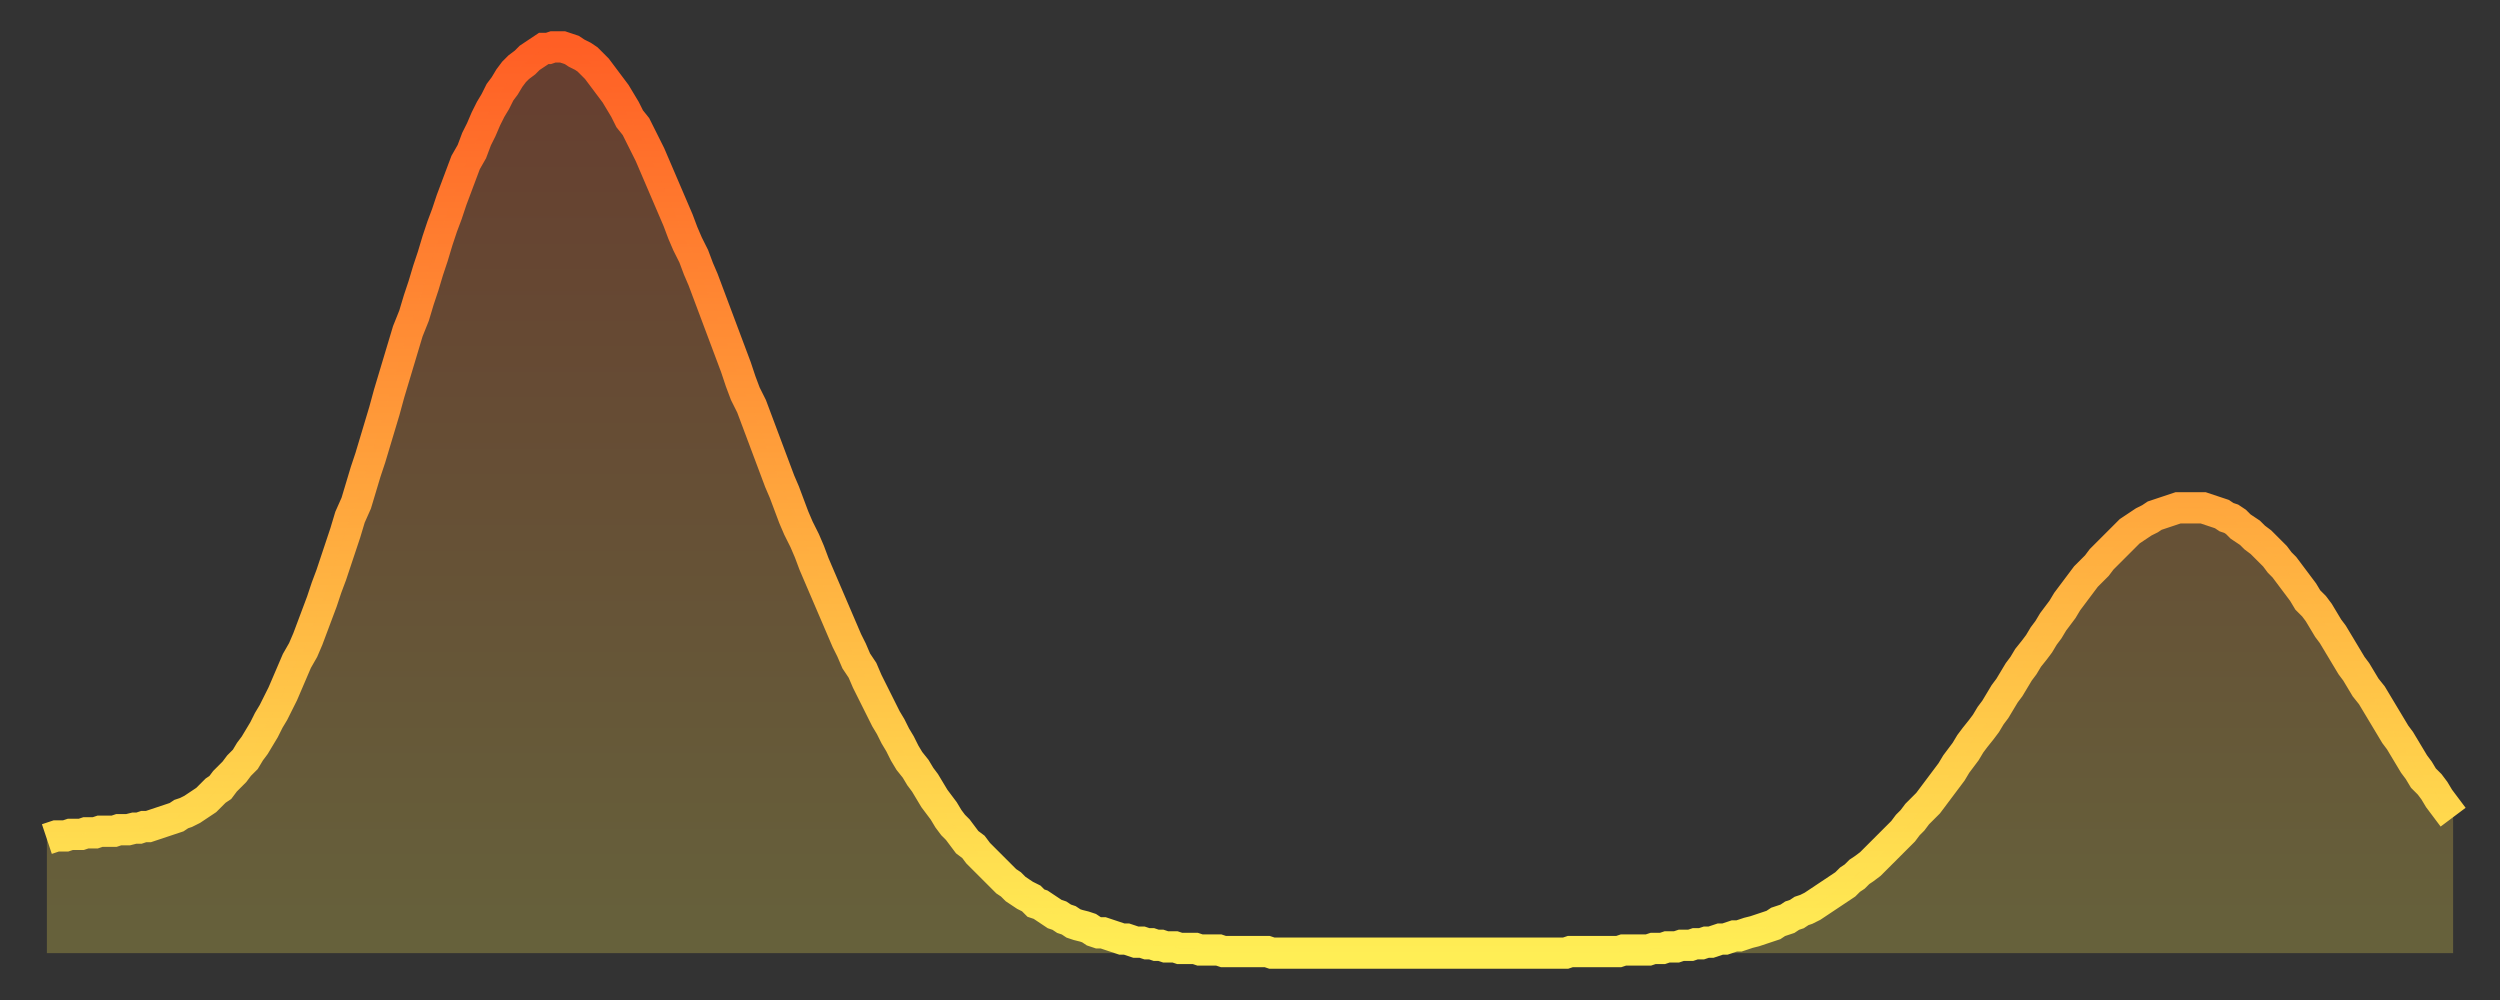
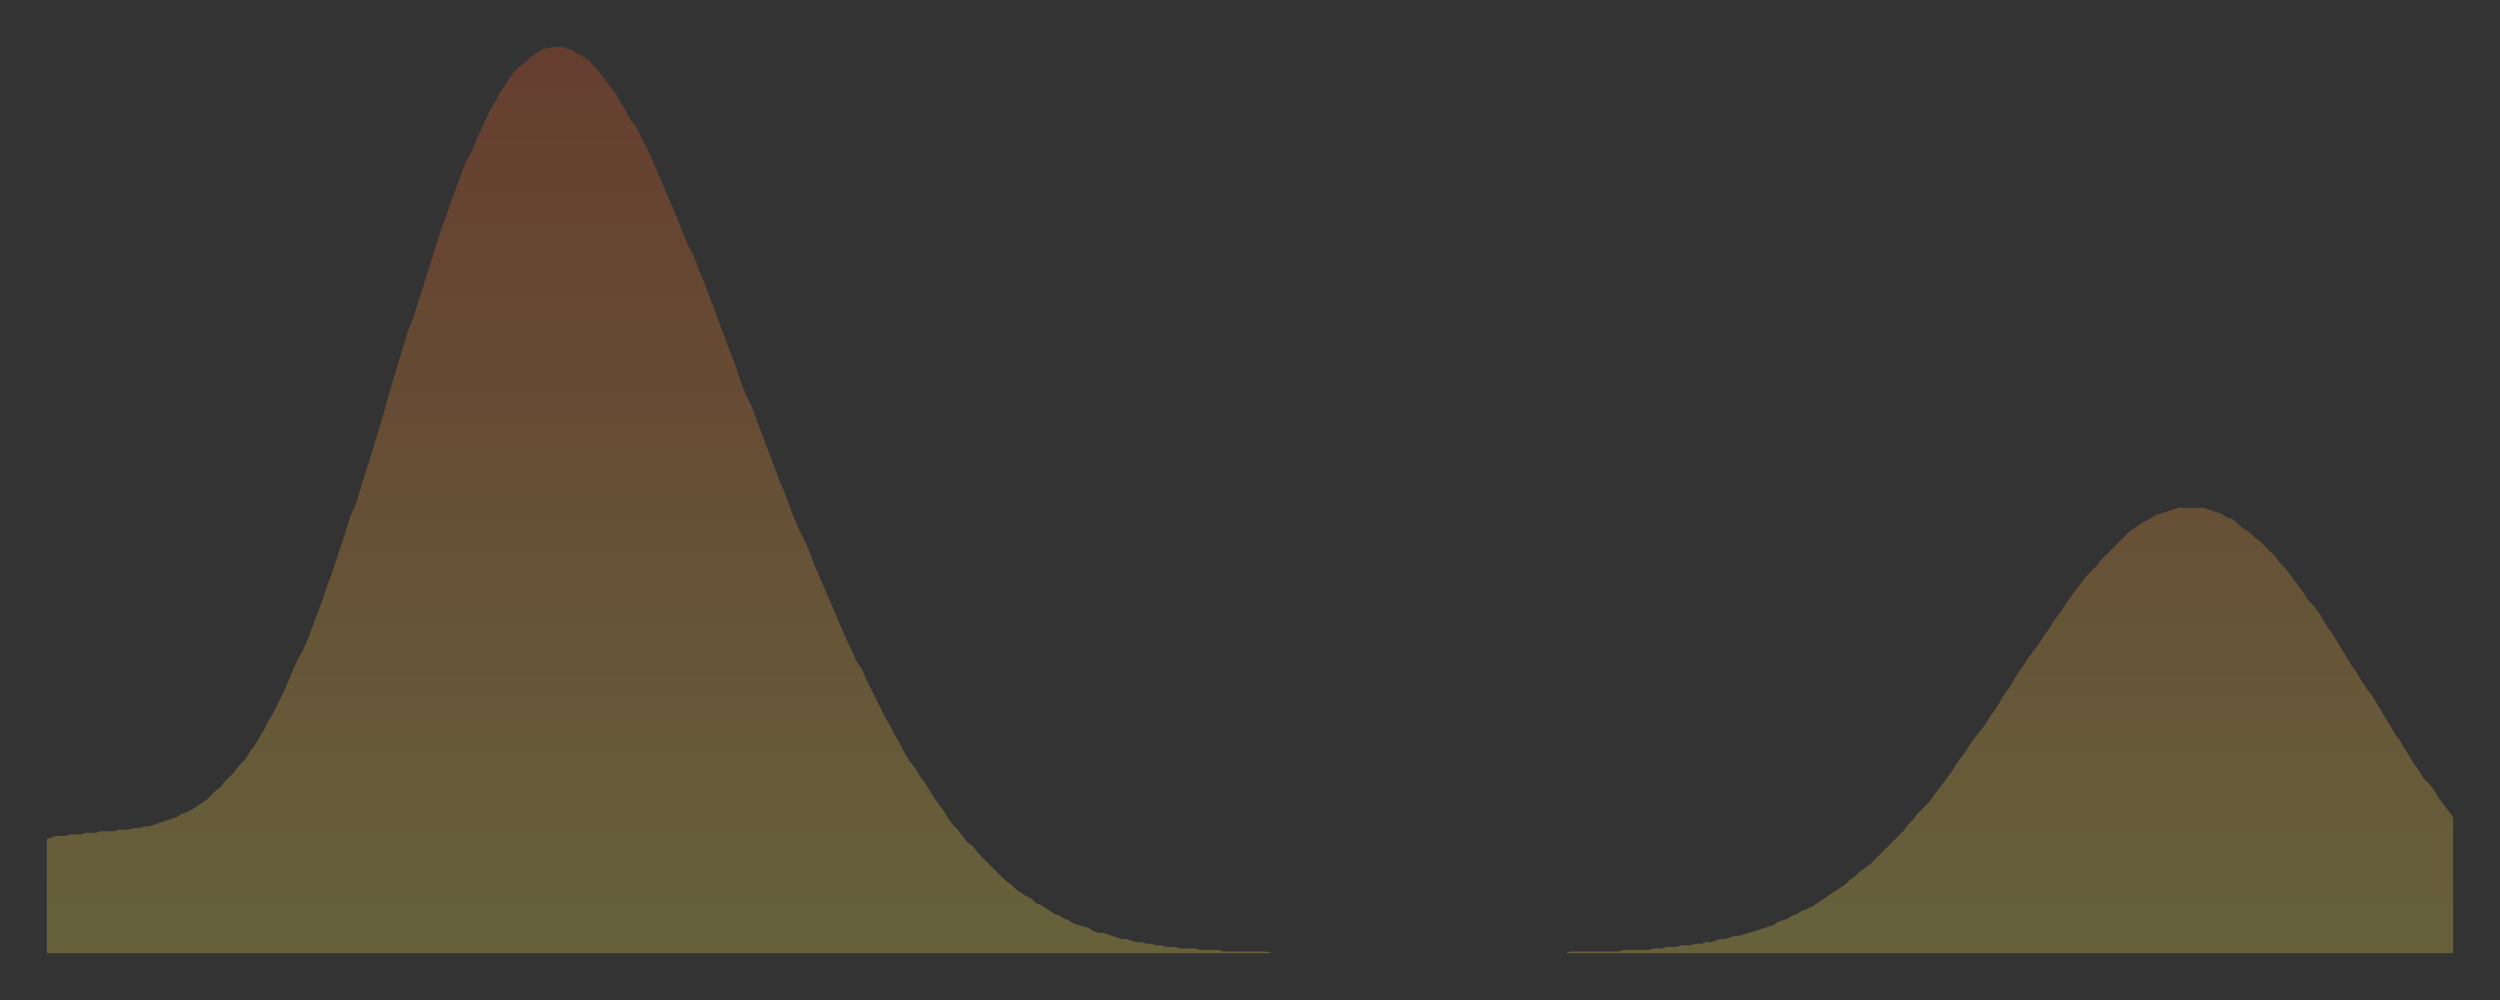
<svg xmlns="http://www.w3.org/2000/svg" baseProfile="full" height="64" version="1.1" width="160">
  <rect width="100%" height="100%" fill="#333333" stroke="none" />
  <defs>
    <linearGradient id="id253698" x1="0" x2="0" y1="0" y2="1">
      <stop offset="0%" stop-color="#ff5f25" />
      <stop offset="50%" stop-color="#ffa63d" />
      <stop offset="100%" stop-color="#ffee55" />
    </linearGradient>
  </defs>
  <g transform="translate(3,3)">
    <g>
-       <path d="M 0.0 50.7 0.3 50.6 0.6 50.5 0.9 50.5 1.2 50.5 1.5 50.4 1.9 50.4 2.2 50.4 2.5 50.3 2.8 50.3 3.1 50.3 3.4 50.2 3.7 50.2 4.0 50.2 4.3 50.2 4.6 50.1 4.9 50.1 5.2 50.1 5.6 50.0 5.9 50.0 6.2 49.9 6.5 49.9 6.8 49.8 7.1 49.7 7.4 49.6 7.7 49.5 8.0 49.4 8.3 49.3 8.6 49.1 8.9 49.0 9.3 48.8 9.6 48.6 9.9 48.4 10.2 48.2 10.5 47.9 10.8 47.6 11.1 47.4 11.4 47.0 11.7 46.7 12.0 46.4 12.3 46.0 12.7 45.6 13.0 45.1 13.3 44.7 13.6 44.2 13.9 43.7 14.2 43.1 14.5 42.6 14.8 42.0 15.1 41.4 15.4 40.7 15.7 40.0 16.0 39.3 16.4 38.6 16.7 37.9 17.0 37.1 17.3 36.3 17.6 35.5 17.9 34.6 18.2 33.8 18.5 32.9 18.8 32.0 19.1 31.1 19.4 30.1 19.8 29.2 20.1 28.2 20.4 27.2 20.7 26.3 21.0 25.3 21.3 24.3 21.6 23.3 21.9 22.2 22.2 21.2 22.5 20.2 22.8 19.2 23.1 18.2 23.5 17.2 23.8 16.2 24.1 15.3 24.4 14.3 24.7 13.4 25.0 12.4 25.3 11.5 25.6 10.7 25.9 9.8 26.2 9.0 26.5 8.2 26.8 7.4 27.2 6.7 27.5 5.9 27.8 5.3 28.1 4.6 28.4 4.0 28.7 3.5 29.0 2.9 29.3 2.5 29.6 2.0 29.9 1.6 30.2 1.3 30.6 1.0 30.9 0.7 31.2 0.5 31.5 0.3 31.8 0.1 32.1 0.1 32.4 0.0 32.7 0.0 33.0 0.0 33.3 0.1 33.6 0.2 33.9 0.4 34.3 0.6 34.6 0.8 34.9 1.1 35.2 1.4 35.5 1.8 35.8 2.2 36.1 2.6 36.4 3.0 36.7 3.5 37.0 4.0 37.3 4.6 37.7 5.1 38.0 5.7 38.3 6.3 38.6 6.9 38.9 7.6 39.2 8.3 39.5 9.0 39.8 9.7 40.1 10.4 40.4 11.1 40.7 11.9 41.0 12.6 41.4 13.4 41.7 14.2 42.0 14.9 42.3 15.7 42.6 16.5 42.9 17.3 43.2 18.1 43.5 18.9 43.8 19.7 44.1 20.5 44.4 21.4 44.7 22.2 45.1 23.0 45.4 23.8 45.7 24.6 46.0 25.4 46.3 26.2 46.6 27.0 46.9 27.8 47.2 28.5 47.5 29.3 47.8 30.1 48.1 30.8 48.5 31.6 48.8 32.3 49.1 33.1 49.4 33.8 49.7 34.5 50.0 35.2 50.3 35.9 50.6 36.6 50.9 37.3 51.2 38.0 51.5 38.6 51.8 39.3 52.2 39.9 52.5 40.6 52.8 41.2 53.1 41.8 53.4 42.4 53.7 43.0 54.0 43.5 54.3 44.1 54.6 44.6 54.9 45.2 55.2 45.7 55.6 46.2 55.9 46.7 56.2 47.1 56.5 47.6 56.8 48.1 57.1 48.5 57.4 48.9 57.7 49.4 58.0 49.8 58.3 50.1 58.6 50.5 58.9 50.9 59.3 51.2 59.6 51.6 59.9 51.9 60.2 52.2 60.5 52.5 60.8 52.8 61.1 53.1 61.4 53.4 61.7 53.6 62.0 53.9 62.3 54.1 62.6 54.3 63.0 54.5 63.3 54.8 63.6 54.9 63.9 55.1 64.2 55.3 64.5 55.5 64.8 55.6 65.1 55.8 65.4 55.9 65.7 56.1 66.0 56.2 66.4 56.3 66.7 56.4 67.0 56.6 67.3 56.7 67.6 56.7 67.9 56.8 68.2 56.9 68.5 57.0 68.8 57.1 69.1 57.1 69.4 57.2 69.7 57.3 70.1 57.3 70.4 57.4 70.7 57.4 71.0 57.5 71.3 57.5 71.6 57.6 71.9 57.6 72.2 57.6 72.5 57.7 72.8 57.7 73.1 57.7 73.5 57.7 73.8 57.8 74.1 57.8 74.4 57.8 74.7 57.8 75.0 57.8 75.3 57.9 75.6 57.9 75.9 57.9 76.2 57.9 76.5 57.9 76.8 57.9 77.2 57.9 77.5 57.9 77.8 57.9 78.1 57.9 78.4 58.0 78.7 58.0 79.0 58.0 79.3 58.0 79.6 58.0 79.9 58.0 80.2 58.0 80.5 58.0 80.9 58.0 81.2 58.0 81.5 58.0 81.8 58.0 82.1 58.0 82.4 58.0 82.7 58.0 83.0 58.0 83.3 58.0 83.6 58.0 83.9 58.0 84.3 58.0 84.6 58.0 84.9 58.0 85.2 58.0 85.5 58.0 85.8 58.0 86.1 58.0 86.4 58.0 86.7 58.0 87.0 58.0 87.3 58.0 87.6 58.0 88.0 58.0 88.3 58.0 88.6 58.0 88.9 58.0 89.2 58.0 89.5 58.0 89.8 58.0 90.1 58.0 90.4 58.0 90.7 58.0 91.0 58.0 91.4 58.0 91.7 58.0 92.0 58.0 92.3 58.0 92.6 58.0 92.9 58.0 93.2 58.0 93.5 58.0 93.8 58.0 94.1 58.0 94.4 58.0 94.7 58.0 95.1 58.0 95.4 58.0 95.7 58.0 96.0 58.0 96.3 58.0 96.6 58.0 96.9 58.0 97.2 58.0 97.5 57.9 97.8 57.9 98.1 57.9 98.4 57.9 98.8 57.9 99.1 57.9 99.4 57.9 99.7 57.9 100.0 57.9 100.3 57.9 100.6 57.9 100.9 57.8 101.2 57.8 101.5 57.8 101.8 57.8 102.2 57.8 102.5 57.8 102.8 57.7 103.1 57.7 103.4 57.7 103.7 57.6 104.0 57.6 104.3 57.6 104.6 57.5 104.9 57.5 105.2 57.5 105.5 57.4 105.9 57.4 106.2 57.3 106.5 57.3 106.8 57.2 107.1 57.1 107.4 57.1 107.7 57.0 108.0 56.9 108.3 56.9 108.6 56.8 108.9 56.7 109.3 56.6 109.6 56.5 109.9 56.4 110.2 56.3 110.5 56.2 110.8 56.0 111.1 55.9 111.4 55.8 111.7 55.6 112.0 55.5 112.3 55.3 112.6 55.2 113.0 55.0 113.3 54.8 113.6 54.6 113.9 54.4 114.2 54.2 114.5 54.0 114.8 53.8 115.1 53.6 115.4 53.3 115.7 53.1 116.0 52.8 116.3 52.6 116.7 52.3 117.0 52.0 117.3 51.7 117.6 51.4 117.9 51.1 118.2 50.8 118.5 50.5 118.8 50.2 119.1 49.8 119.4 49.5 119.7 49.1 120.1 48.7 120.4 48.4 120.7 48.0 121.0 47.6 121.3 47.2 121.6 46.8 121.9 46.4 122.2 45.9 122.5 45.5 122.8 45.1 123.1 44.6 123.4 44.2 123.8 43.7 124.1 43.3 124.4 42.8 124.7 42.4 125.0 41.9 125.3 41.4 125.6 41.0 125.9 40.5 126.2 40.0 126.5 39.6 126.8 39.1 127.2 38.6 127.5 38.2 127.8 37.7 128.1 37.3 128.4 36.8 128.7 36.4 129.0 36.0 129.3 35.5 129.6 35.1 129.9 34.7 130.2 34.3 130.5 33.9 130.9 33.5 131.2 33.2 131.5 32.8 131.8 32.5 132.1 32.2 132.4 31.9 132.7 31.6 133.0 31.3 133.3 31.0 133.6 30.8 133.9 30.6 134.2 30.4 134.6 30.2 134.9 30.0 135.2 29.9 135.5 29.8 135.8 29.7 136.1 29.6 136.4 29.5 136.7 29.5 137.0 29.5 137.3 29.5 137.6 29.5 138.0 29.5 138.3 29.6 138.6 29.7 138.9 29.8 139.2 29.9 139.5 30.1 139.8 30.2 140.1 30.4 140.4 30.7 140.7 30.9 141.0 31.1 141.3 31.4 141.7 31.7 142.0 32.0 142.3 32.3 142.6 32.6 142.9 33.0 143.2 33.3 143.5 33.7 143.8 34.1 144.1 34.5 144.4 34.9 144.7 35.4 145.1 35.8 145.4 36.2 145.7 36.7 146.0 37.2 146.3 37.6 146.6 38.1 146.9 38.6 147.2 39.1 147.5 39.6 147.8 40.0 148.1 40.5 148.4 41.0 148.8 41.5 149.1 42.0 149.4 42.5 149.7 43.0 150.0 43.5 150.3 44.0 150.6 44.4 150.9 44.9 151.2 45.4 151.5 45.9 151.8 46.3 152.1 46.8 152.5 47.2 152.8 47.6 153.1 48.1 153.4 48.5 153.7 48.9 154.0 49.3" fill="none" id="graph-curve" opacity="1" stroke="url(#id253698)" stroke-width="2" />
      <path d="M 0 58 L 0.0 50.7 0.3 50.6 0.6 50.5 0.9 50.5 1.2 50.5 1.5 50.4 1.9 50.4 2.2 50.4 2.5 50.3 2.8 50.3 3.1 50.3 3.4 50.2 3.7 50.2 4.0 50.2 4.3 50.2 4.6 50.1 4.9 50.1 5.2 50.1 5.6 50.0 5.9 50.0 6.2 49.9 6.5 49.9 6.8 49.8 7.1 49.7 7.4 49.6 7.7 49.5 8.0 49.4 8.3 49.3 8.6 49.1 8.9 49.0 9.3 48.8 9.6 48.6 9.9 48.4 10.2 48.2 10.5 47.9 10.8 47.6 11.1 47.4 11.4 47.0 11.7 46.7 12.0 46.4 12.3 46.0 12.7 45.6 13.0 45.1 13.3 44.7 13.6 44.2 13.9 43.7 14.2 43.1 14.5 42.6 14.8 42.0 15.1 41.4 15.4 40.7 15.7 40.0 16.0 39.3 16.4 38.6 16.7 37.9 17.0 37.1 17.3 36.3 17.6 35.5 17.9 34.6 18.2 33.8 18.5 32.9 18.8 32.0 19.1 31.1 19.4 30.1 19.8 29.2 20.1 28.2 20.4 27.2 20.7 26.3 21.0 25.3 21.3 24.3 21.6 23.3 21.9 22.2 22.2 21.2 22.5 20.2 22.8 19.2 23.1 18.2 23.5 17.2 23.8 16.2 24.1 15.3 24.4 14.3 24.7 13.4 25.0 12.4 25.3 11.5 25.6 10.7 25.9 9.8 26.2 9.0 26.5 8.2 26.8 7.4 27.2 6.7 27.5 5.9 27.8 5.3 28.1 4.6 28.4 4.0 28.7 3.5 29.0 2.9 29.3 2.5 29.6 2.0 29.9 1.6 30.2 1.3 30.6 1.0 30.9 0.7 31.2 0.5 31.5 0.3 31.8 0.1 32.1 0.1 32.4 0.0 32.7 0.0 33.0 0.0 33.3 0.1 33.6 0.2 33.9 0.4 34.3 0.6 34.6 0.8 34.9 1.1 35.2 1.4 35.5 1.8 35.8 2.2 36.1 2.6 36.4 3.0 36.7 3.5 37.0 4.0 37.3 4.6 37.7 5.1 38.0 5.7 38.3 6.3 38.6 6.9 38.9 7.6 39.2 8.3 39.5 9.0 39.8 9.7 40.1 10.4 40.4 11.1 40.7 11.9 41.0 12.6 41.4 13.4 41.7 14.2 42.0 14.9 42.3 15.7 42.6 16.5 42.9 17.3 43.2 18.1 43.5 18.9 43.8 19.7 44.1 20.5 44.4 21.4 44.7 22.2 45.1 23.0 45.4 23.8 45.7 24.6 46.0 25.4 46.3 26.2 46.6 27.0 46.9 27.8 47.2 28.5 47.5 29.3 47.8 30.1 48.1 30.8 48.5 31.6 48.8 32.3 49.1 33.1 49.4 33.8 49.7 34.5 50.0 35.2 50.3 35.9 50.6 36.6 50.9 37.3 51.2 38.0 51.5 38.6 51.8 39.3 52.2 39.9 52.5 40.6 52.8 41.2 53.1 41.8 53.4 42.4 53.7 43.0 54.0 43.5 54.3 44.1 54.6 44.6 54.9 45.2 55.2 45.7 55.6 46.2 55.9 46.7 56.2 47.1 56.5 47.6 56.8 48.1 57.1 48.5 57.4 48.9 57.7 49.4 58.0 49.8 58.3 50.1 58.6 50.5 58.9 50.9 59.3 51.2 59.6 51.6 59.9 51.9 60.2 52.2 60.5 52.5 60.8 52.8 61.1 53.1 61.4 53.4 61.7 53.6 62.0 53.9 62.3 54.1 62.6 54.3 63.0 54.5 63.3 54.8 63.6 54.9 63.9 55.1 64.2 55.3 64.5 55.5 64.8 55.6 65.1 55.8 65.4 55.9 65.7 56.1 66.0 56.2 66.4 56.3 66.7 56.4 67.0 56.6 67.3 56.7 67.6 56.7 67.9 56.8 68.2 56.9 68.5 57.0 68.8 57.1 69.1 57.1 69.4 57.2 69.7 57.3 70.1 57.3 70.4 57.4 70.7 57.4 71.0 57.5 71.3 57.5 71.6 57.6 71.9 57.6 72.2 57.6 72.5 57.7 72.8 57.7 73.1 57.7 73.5 57.7 73.8 57.8 74.1 57.8 74.4 57.8 74.7 57.8 75.0 57.8 75.3 57.9 75.6 57.9 75.9 57.9 76.2 57.9 76.5 57.9 76.8 57.9 77.2 57.9 77.5 57.9 77.8 57.9 78.1 57.9 78.4 58.0 78.7 58.0 79.0 58.0 79.3 58.0 79.6 58.0 79.9 58.0 80.2 58.0 80.5 58.0 80.9 58.0 81.2 58.0 81.5 58.0 81.8 58.0 82.1 58.0 82.4 58.0 82.7 58.0 83.0 58.0 83.3 58.0 83.6 58.0 83.9 58.0 84.3 58.0 84.6 58.0 84.9 58.0 85.2 58.0 85.5 58.0 85.8 58.0 86.1 58.0 86.4 58.0 86.7 58.0 87.0 58.0 87.3 58.0 87.6 58.0 88.0 58.0 88.3 58.0 88.6 58.0 88.9 58.0 89.2 58.0 89.5 58.0 89.8 58.0 90.1 58.0 90.4 58.0 90.7 58.0 91.0 58.0 91.4 58.0 91.7 58.0 92.0 58.0 92.3 58.0 92.6 58.0 92.9 58.0 93.2 58.0 93.5 58.0 93.8 58.0 94.1 58.0 94.4 58.0 94.7 58.0 95.1 58.0 95.4 58.0 95.7 58.0 96.0 58.0 96.3 58.0 96.6 58.0 96.9 58.0 97.2 58.0 97.5 57.9 97.8 57.9 98.1 57.9 98.4 57.9 98.8 57.9 99.1 57.9 99.4 57.9 99.7 57.9 100.0 57.9 100.3 57.9 100.6 57.9 100.9 57.8 101.2 57.8 101.5 57.8 101.8 57.8 102.2 57.8 102.5 57.8 102.8 57.7 103.1 57.7 103.4 57.7 103.7 57.6 104.0 57.6 104.3 57.6 104.6 57.5 104.9 57.5 105.2 57.5 105.5 57.4 105.9 57.4 106.2 57.3 106.5 57.3 106.8 57.2 107.1 57.1 107.4 57.1 107.7 57.0 108.0 56.9 108.3 56.9 108.6 56.8 108.9 56.7 109.3 56.6 109.6 56.5 109.9 56.4 110.2 56.3 110.5 56.2 110.8 56.0 111.1 55.9 111.4 55.8 111.7 55.6 112.0 55.5 112.3 55.3 112.6 55.2 113.0 55.0 113.3 54.8 113.6 54.6 113.9 54.4 114.2 54.2 114.5 54.0 114.8 53.8 115.1 53.6 115.4 53.3 115.7 53.1 116.0 52.8 116.3 52.6 116.7 52.3 117.0 52.0 117.3 51.7 117.6 51.4 117.9 51.1 118.2 50.8 118.5 50.5 118.8 50.2 119.1 49.8 119.4 49.5 119.7 49.1 120.1 48.7 120.4 48.4 120.7 48.0 121.0 47.6 121.3 47.2 121.6 46.8 121.9 46.4 122.2 45.9 122.5 45.5 122.8 45.1 123.1 44.6 123.4 44.2 123.8 43.7 124.1 43.3 124.4 42.8 124.7 42.4 125.0 41.9 125.3 41.4 125.6 41.0 125.9 40.5 126.2 40.0 126.5 39.6 126.8 39.1 127.2 38.6 127.5 38.2 127.8 37.7 128.1 37.3 128.4 36.8 128.7 36.4 129.0 36.0 129.3 35.5 129.6 35.1 129.9 34.7 130.2 34.3 130.5 33.9 130.9 33.5 131.2 33.2 131.5 32.8 131.8 32.5 132.1 32.2 132.4 31.9 132.7 31.6 133.0 31.3 133.3 31.0 133.6 30.8 133.9 30.6 134.2 30.4 134.6 30.2 134.9 30.0 135.2 29.9 135.5 29.8 135.8 29.7 136.1 29.6 136.4 29.5 136.7 29.5 137.0 29.5 137.3 29.5 137.6 29.5 138.0 29.5 138.3 29.6 138.6 29.7 138.9 29.8 139.2 29.9 139.5 30.1 139.8 30.2 140.1 30.4 140.4 30.7 140.7 30.9 141.0 31.1 141.3 31.4 141.7 31.7 142.0 32.0 142.3 32.3 142.6 32.6 142.9 33.0 143.2 33.3 143.5 33.7 143.8 34.1 144.1 34.5 144.4 34.9 144.7 35.4 145.1 35.8 145.4 36.2 145.7 36.7 146.0 37.2 146.3 37.6 146.6 38.1 146.9 38.6 147.2 39.1 147.5 39.6 147.8 40.0 148.1 40.5 148.4 41.0 148.8 41.5 149.1 42.0 149.4 42.5 149.7 43.0 150.0 43.5 150.3 44.0 150.6 44.4 150.9 44.9 151.2 45.4 151.5 45.9 151.8 46.3 152.1 46.8 152.5 47.2 152.8 47.6 153.1 48.1 153.4 48.5 153.7 48.9 154.0 49.3 154 58" fill="url(#id253698)" fill-opacity=".25" id="graph-shadow" />
    </g>
  </g>
</svg>